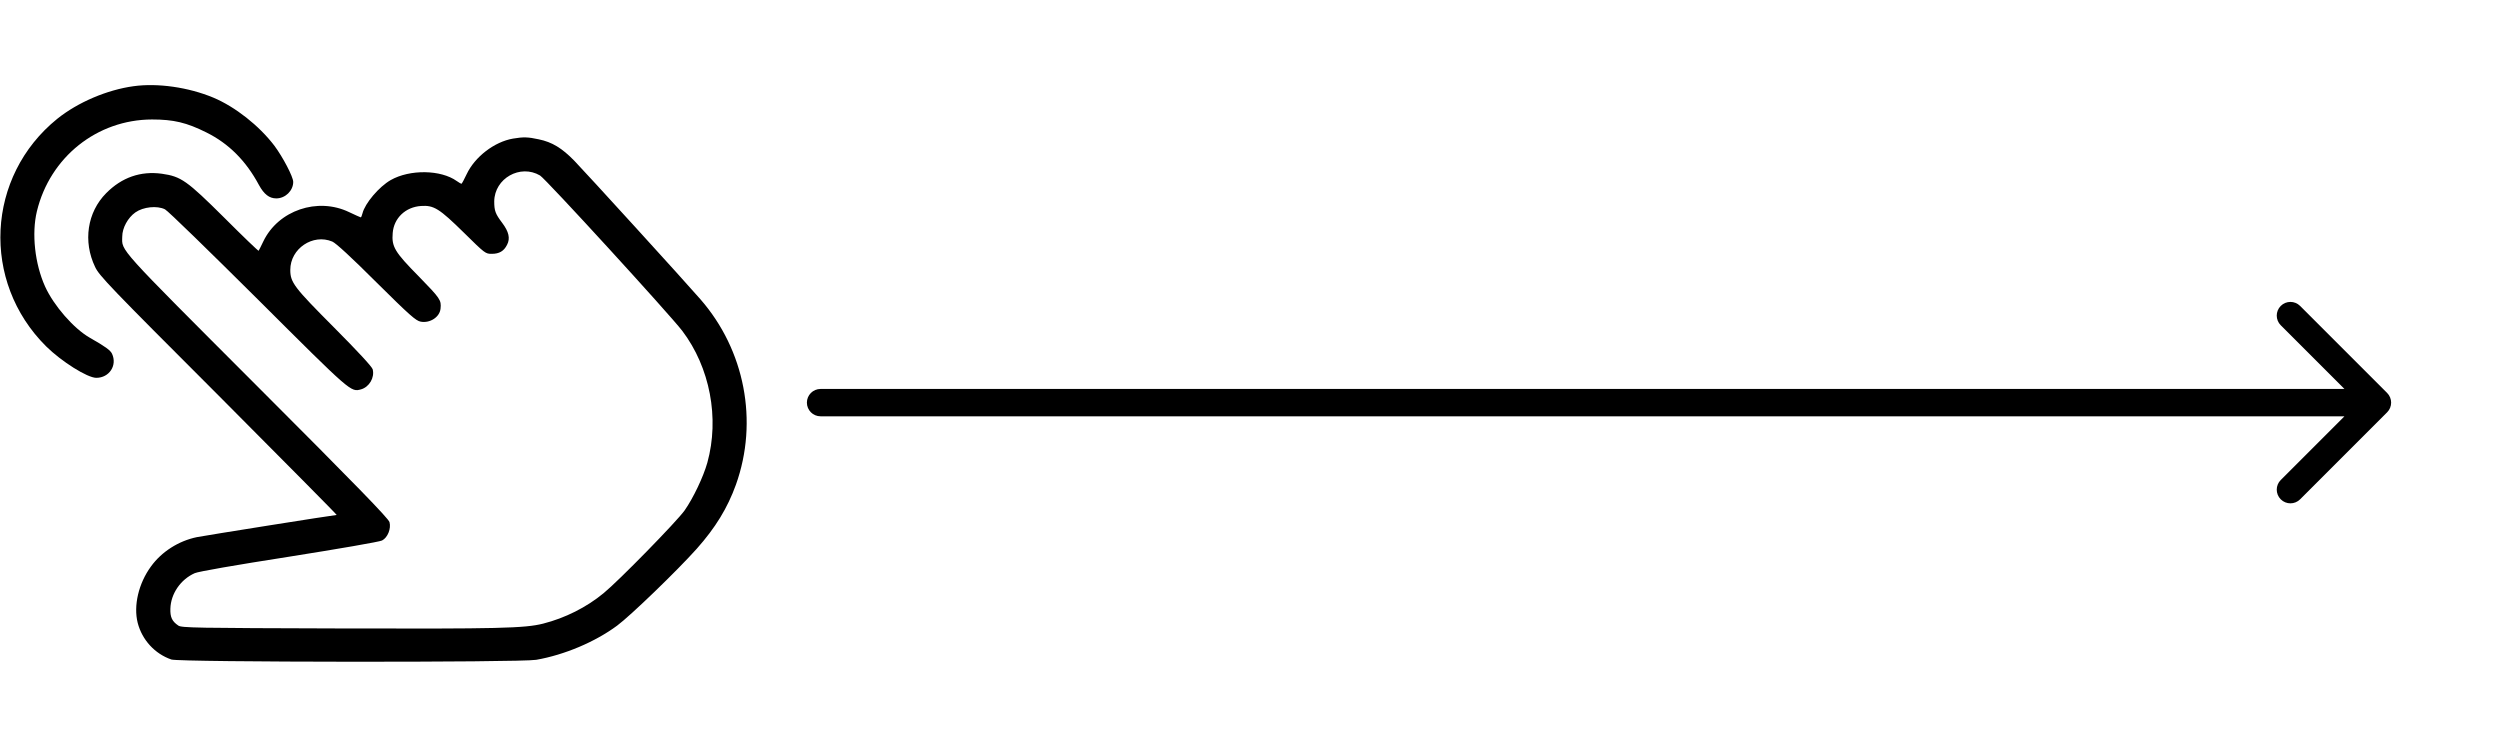
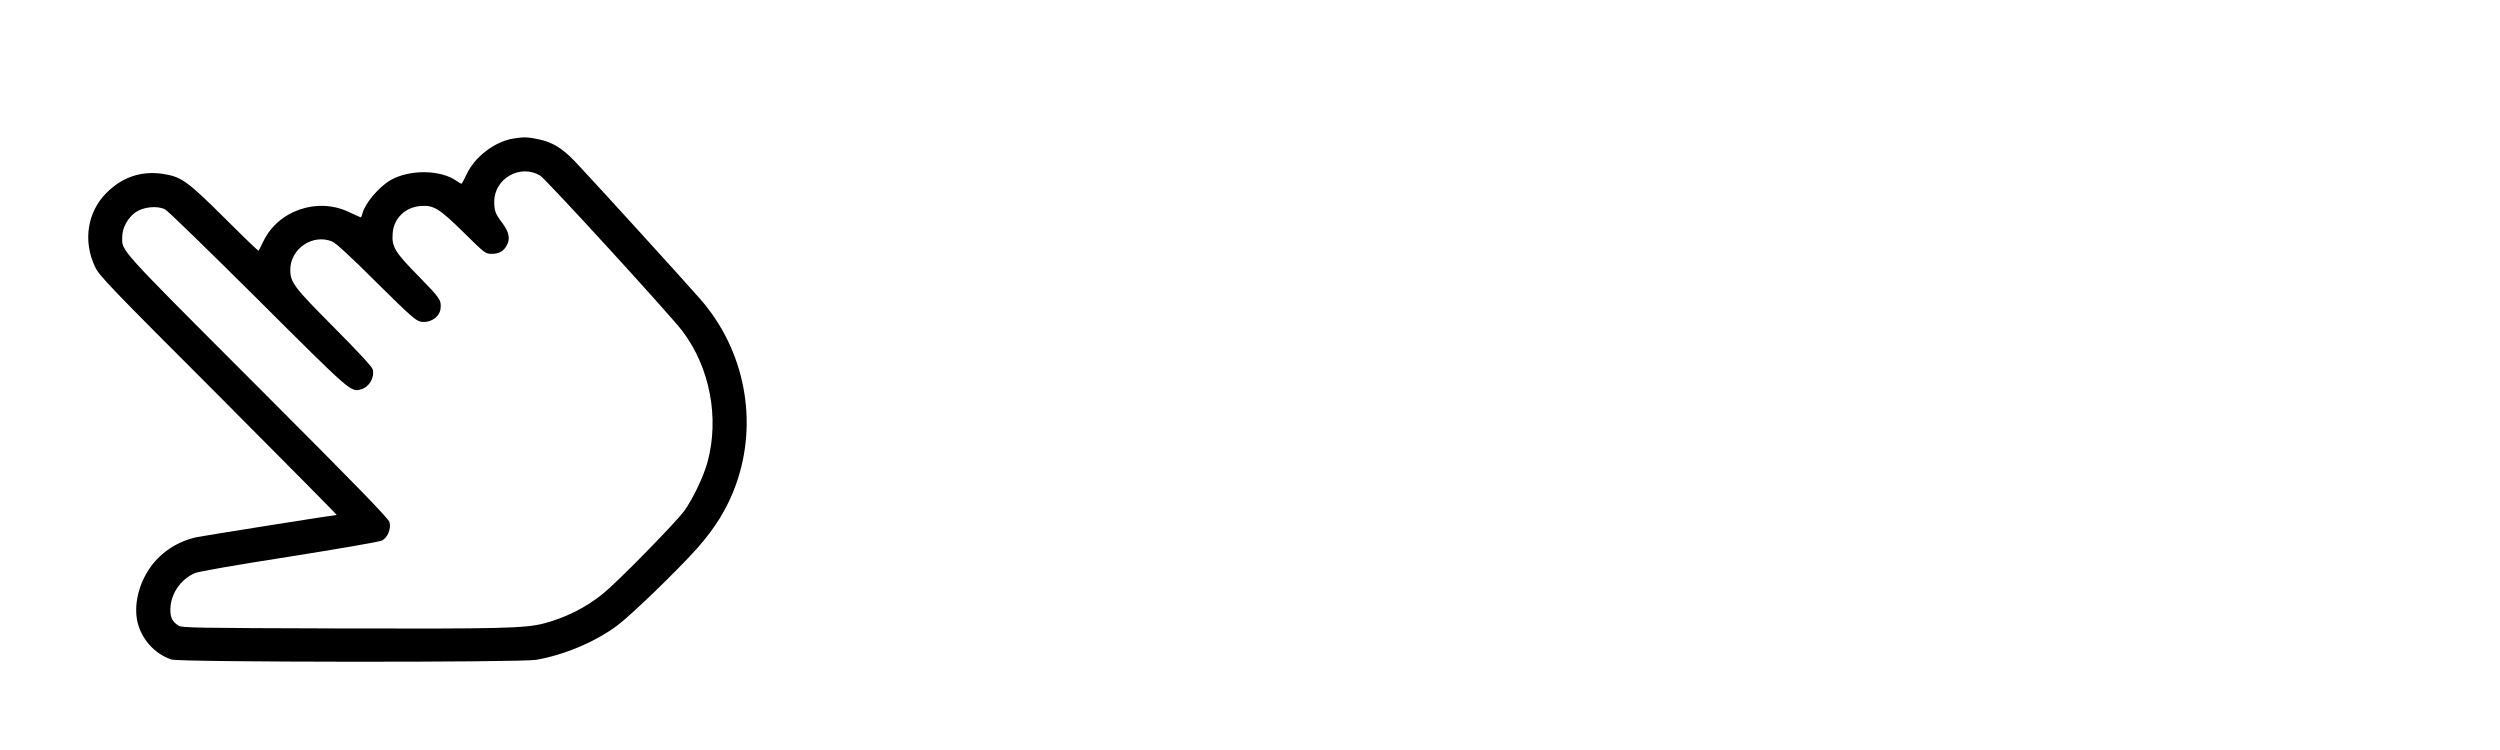
<svg xmlns="http://www.w3.org/2000/svg" width="917" height="275" viewBox="0 0 917 275" fill="none">
-   <path d="M48.96 31.624C39.275 32.962 28.573 37.51 21.029 43.556C-5.084 64.639 -7.01 103.272 16.908 127.03C22.527 132.594 32.051 138.587 35.315 138.587C40.078 138.587 43.074 134.039 41.094 129.759C40.506 128.474 38.579 127.083 33.014 123.926C27.075 120.555 19.744 112.154 16.534 105.091C12.788 96.797 11.558 85.668 13.537 77.481C18.353 57.629 35.583 43.878 55.755 43.824C63.675 43.824 68.437 44.948 75.714 48.586C83.901 52.653 90.215 58.967 94.977 67.849C96.85 71.274 98.776 72.772 101.345 72.772C104.662 72.772 107.552 69.936 107.552 66.726C107.552 64.853 103.753 57.629 100.649 53.456C95.031 46.071 86.255 39.169 78.229 35.798C69.079 31.999 57.842 30.393 48.96 31.624Z" fill="#252525" style="fill:#252525;fill:color(display-p3 0.145 0.145 0.145);fill-opacity:1;" />
  <path d="M188.188 50.833C181.338 52.011 174.168 57.522 171.172 63.889C170.262 65.816 169.406 67.421 169.246 67.421C169.085 67.421 168.336 66.939 167.533 66.404C161.701 62.231 150.357 62.07 143.348 66.03C139.013 68.491 133.877 74.591 132.967 78.23C132.753 79.086 132.485 79.728 132.325 79.728C132.218 79.728 130.291 78.872 128.044 77.802C116.486 72.237 102.039 77.159 96.581 88.557C95.725 90.323 94.976 91.874 94.869 91.981C94.762 92.142 89.09 86.684 82.241 79.835C68.489 66.19 66.456 64.746 59.393 63.729C51.581 62.659 44.678 65.067 38.953 70.846C31.997 77.855 30.391 88.557 34.886 97.921C36.384 101.131 40.13 105.037 80.208 145.115C104.179 169.194 123.71 188.885 123.496 188.885C122.64 188.885 74.857 196.483 72.235 197.018C65.493 198.41 59.286 202.369 55.38 207.774C50.831 213.98 48.905 222.167 50.51 228.481C52.116 234.688 56.771 239.825 62.871 241.912C65.814 242.929 190.809 243.036 196.695 242.019C207.076 240.2 218.313 235.437 226.339 229.498C231.208 225.913 248.384 209.325 255.555 201.299C262.404 193.594 266.845 186.37 269.948 177.755C278.242 154.533 273.212 128.421 256.892 109.746C251.434 103.432 214.514 62.926 210.661 58.967C206.113 54.312 202.528 52.118 197.605 51.101C193.645 50.245 192.04 50.191 188.188 50.833ZM198.087 64.371C200.227 65.655 245.442 115.097 250.257 121.357C260.424 134.788 263.955 153.355 259.461 169.676C258.016 174.866 254.27 182.732 251.113 187.226C248.277 191.239 226.874 213.124 221.416 217.566C215.156 222.756 207.237 226.715 199.21 228.749C192.415 230.461 182.944 230.675 124.406 230.515C71.593 230.354 66.51 230.301 65.386 229.444C63.085 227.893 62.389 226.341 62.496 223.237C62.657 217.78 66.242 212.536 71.432 210.235C72.716 209.646 86.201 207.292 106.106 204.188C123.977 201.353 139.281 198.731 140.137 198.249C142.224 197.179 143.508 193.861 142.866 191.507C142.438 190.116 130.666 177.969 94.227 141.53C42.645 89.894 44.731 92.195 44.839 86.791C44.839 83.581 46.925 79.835 49.654 77.909C52.544 75.875 57.627 75.34 60.517 76.785C61.533 77.267 76.89 92.249 94.708 109.96C128.954 144.099 128.633 143.831 132.432 142.814C135.428 141.958 137.462 138.534 136.712 135.484C136.498 134.574 131.415 129.063 122.533 120.127C107.818 105.358 106.48 103.593 106.48 98.991C106.48 91.179 114.774 85.614 121.891 88.61C123.175 89.145 128.847 94.336 138.05 103.539C150.357 115.739 152.551 117.665 154.317 117.986C157.741 118.629 161.326 116.274 161.594 113.171C161.915 110.067 161.487 109.479 153.675 101.452C144.739 92.409 143.615 90.483 144.043 85.453C144.471 79.996 148.752 75.929 154.424 75.554C159.132 75.233 161.112 76.464 170.209 85.4C177.914 92.998 178.074 93.105 180.375 93.105C183.104 93.105 184.817 92.142 185.994 89.787C187.224 87.433 186.636 84.972 184.174 81.708C181.713 78.444 181.285 77.32 181.285 73.842C181.392 65.441 190.809 60.09 198.087 64.371Z" fill="#252525" style="fill:#252525;fill:color(display-p3 0.145 0.145 0.145);fill-opacity:1;" />
-   <path d="M300.984 142.667C298.214 142.667 295.968 144.913 295.968 147.684C295.968 150.454 298.214 152.7 300.984 152.7V142.667ZM875.6 151.231C877.559 149.272 877.559 146.095 875.6 144.136L843.676 112.212C841.717 110.253 838.54 110.253 836.581 112.212C834.622 114.171 834.622 117.347 836.581 119.306L864.958 147.684L836.581 176.061C834.622 178.02 834.622 181.196 836.581 183.155C838.54 185.114 841.717 185.114 843.676 183.155L875.6 151.231ZM300.984 152.7H872.053V142.667H300.984V152.7Z" fill="#252525" style="fill:#252525;fill:color(display-p3 0.145 0.145 0.145);fill-opacity:1;" />
</svg>